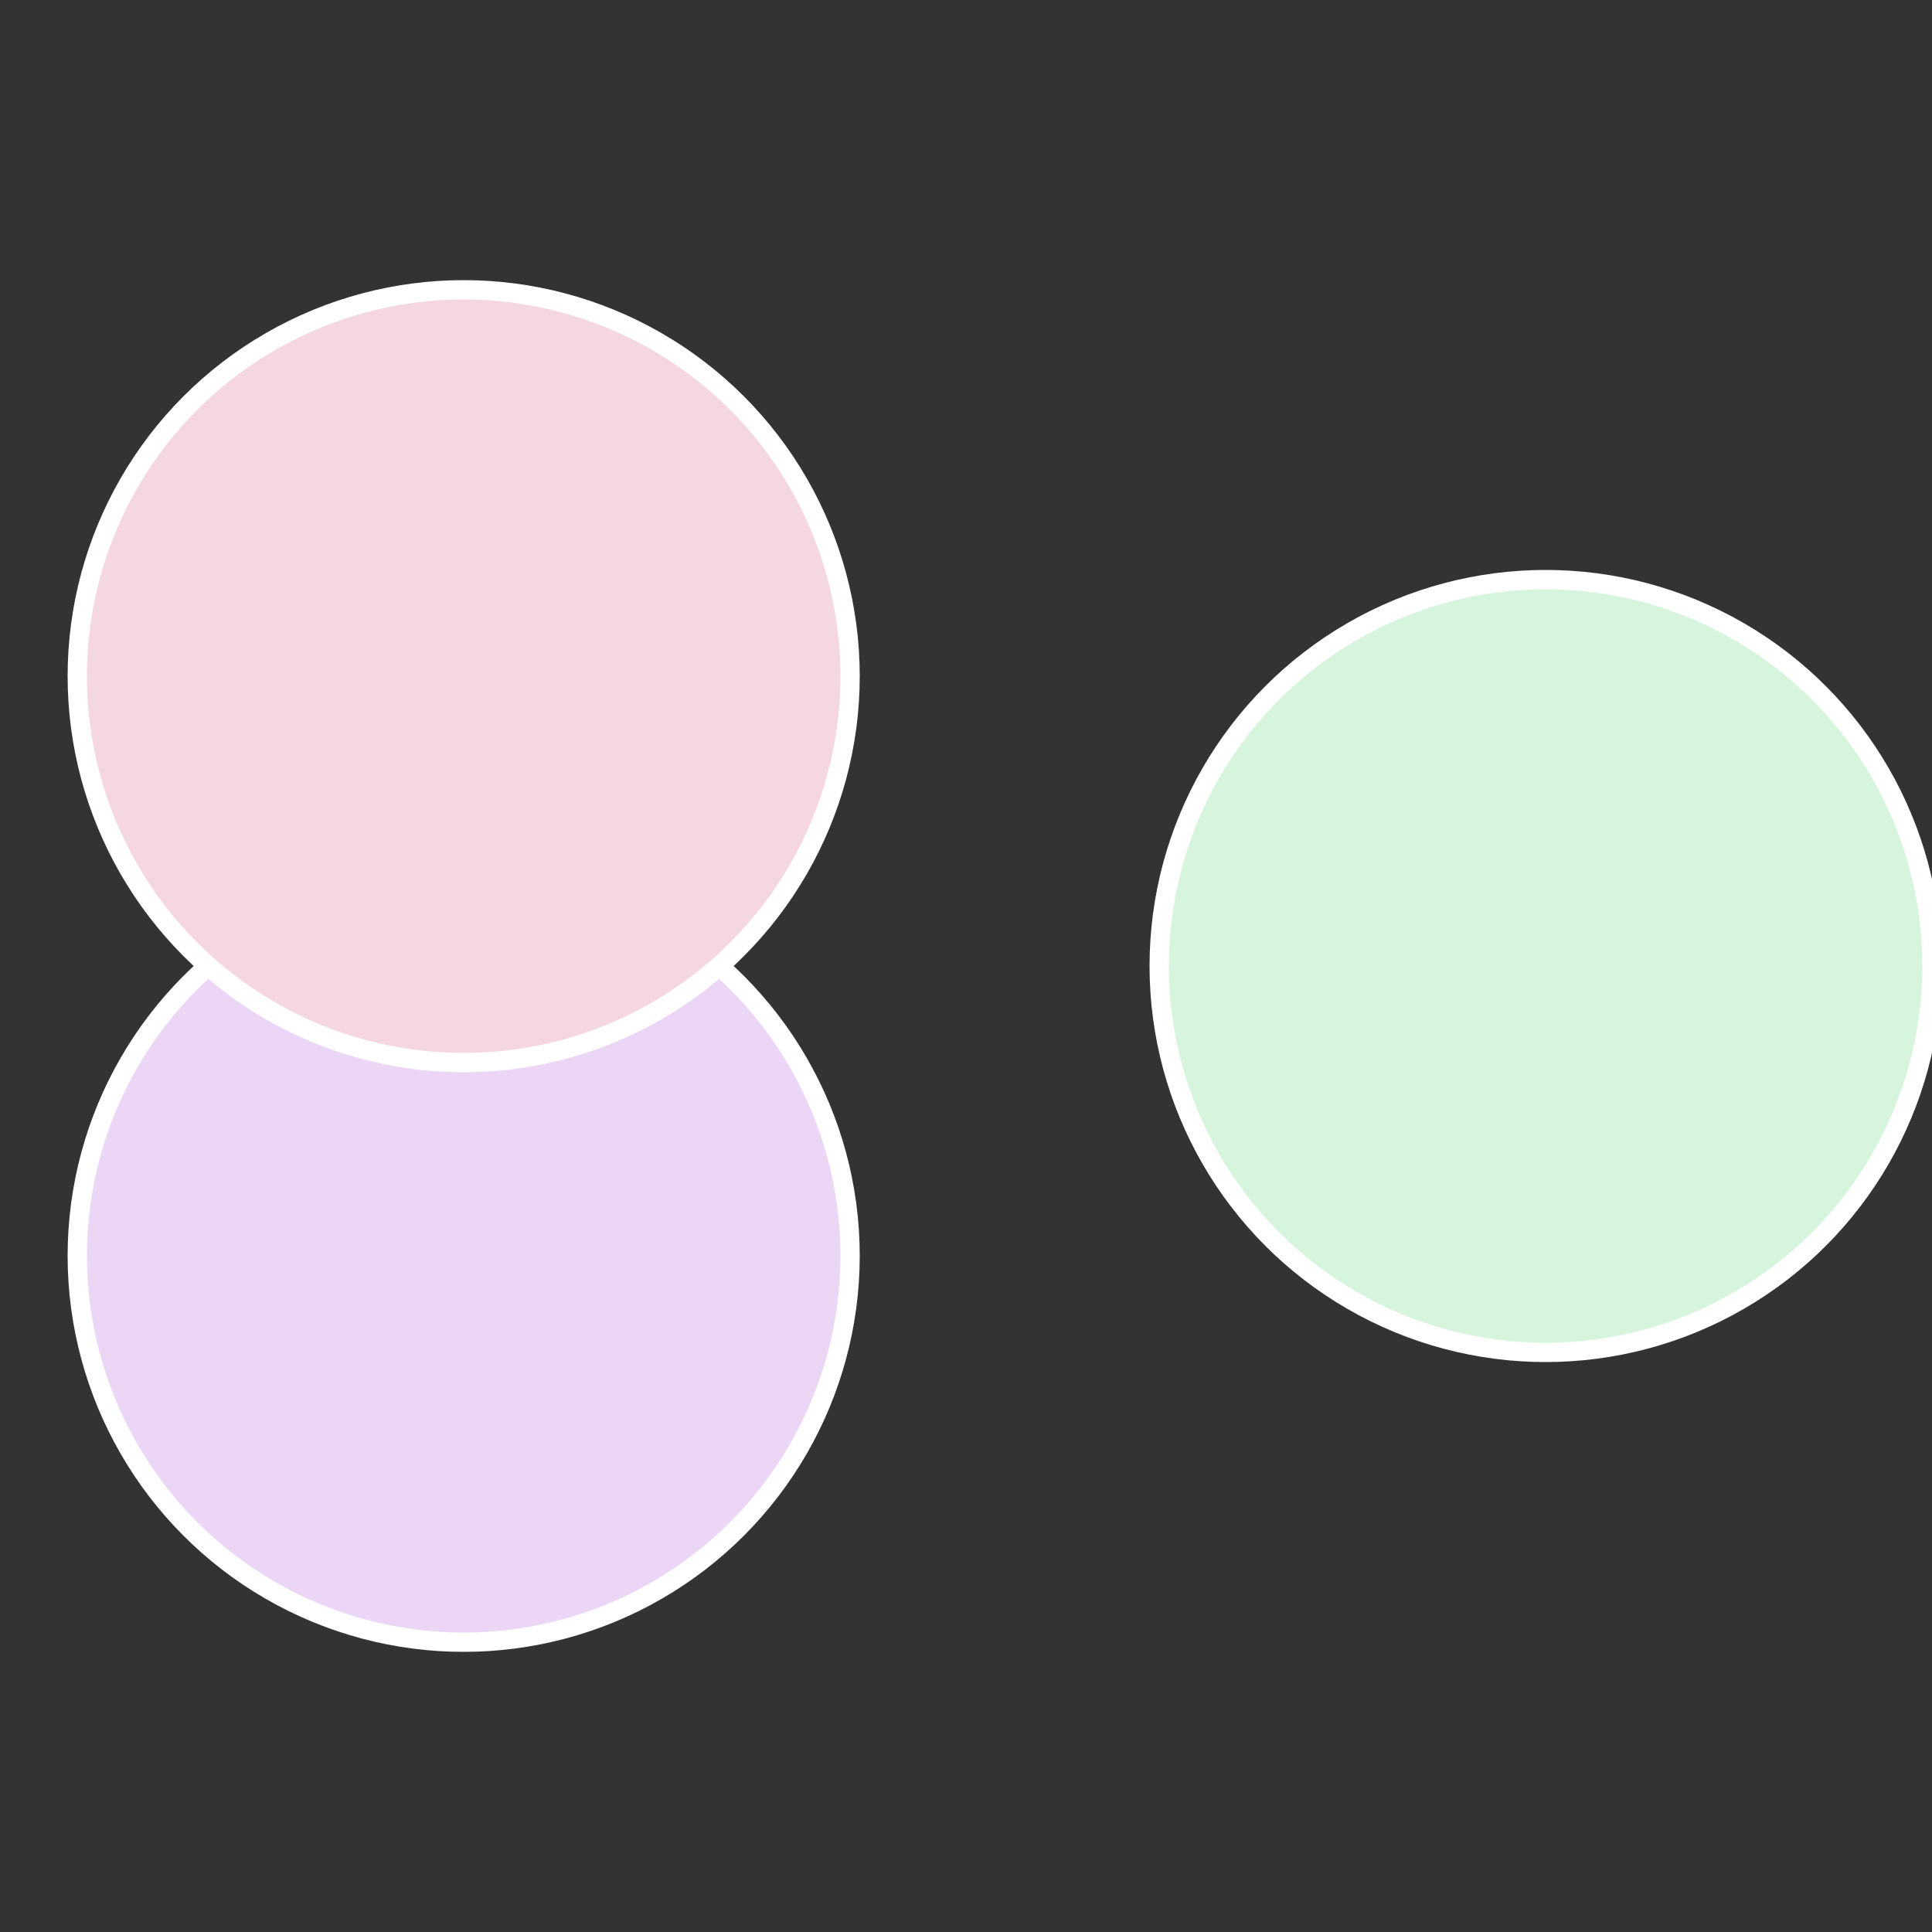
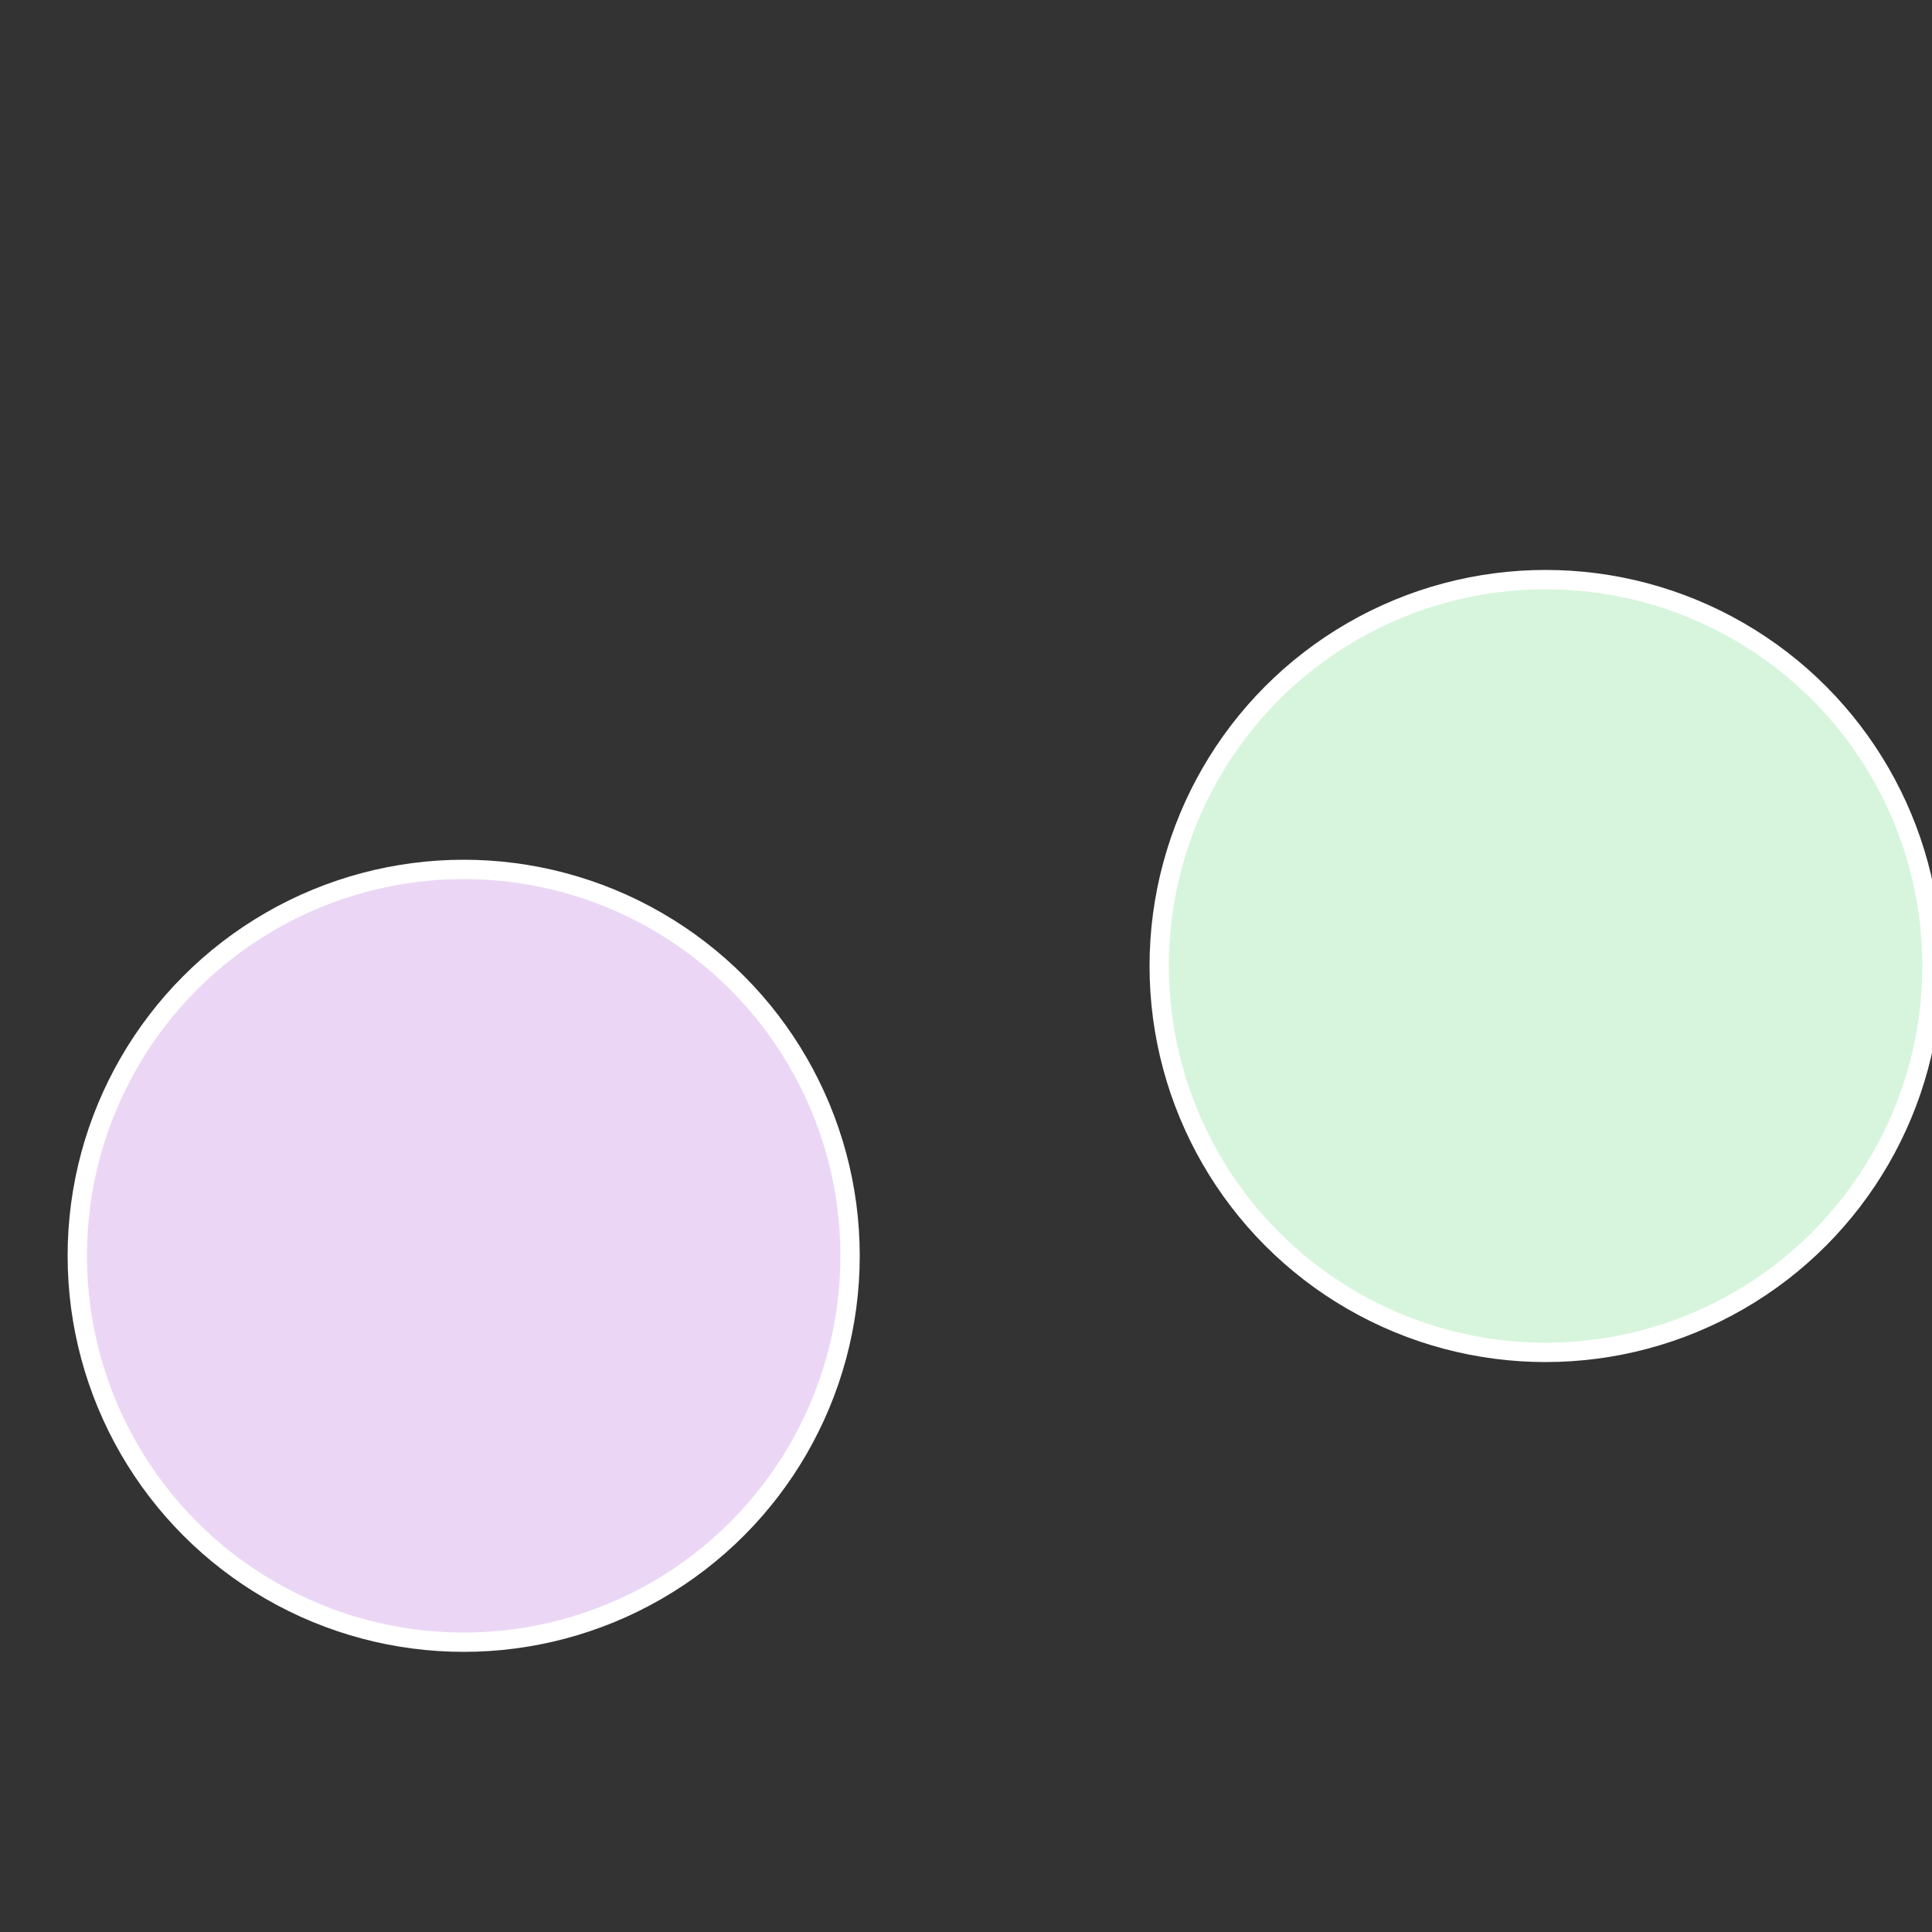
<svg xmlns="http://www.w3.org/2000/svg" width="500" height="500" viewBox="-1 -1 2 2">
  <rect x="-1" y="-1" width="2" height="2" fill="#333333" stroke="none" />
  <circle cx="0.6" cy="0" r="0.4" fill="#d7f5dc" stroke="#fff" stroke-width="1%" />
  <circle cx="-0.52" cy="0.3" r="0.4" fill="#ebd7f5" stroke="#fff" stroke-width="1%" />
-   <circle cx="-0.52" cy="-0.3" r="0.4" fill="#f5d7e1" stroke="#fff" stroke-width="1%" />
</svg>